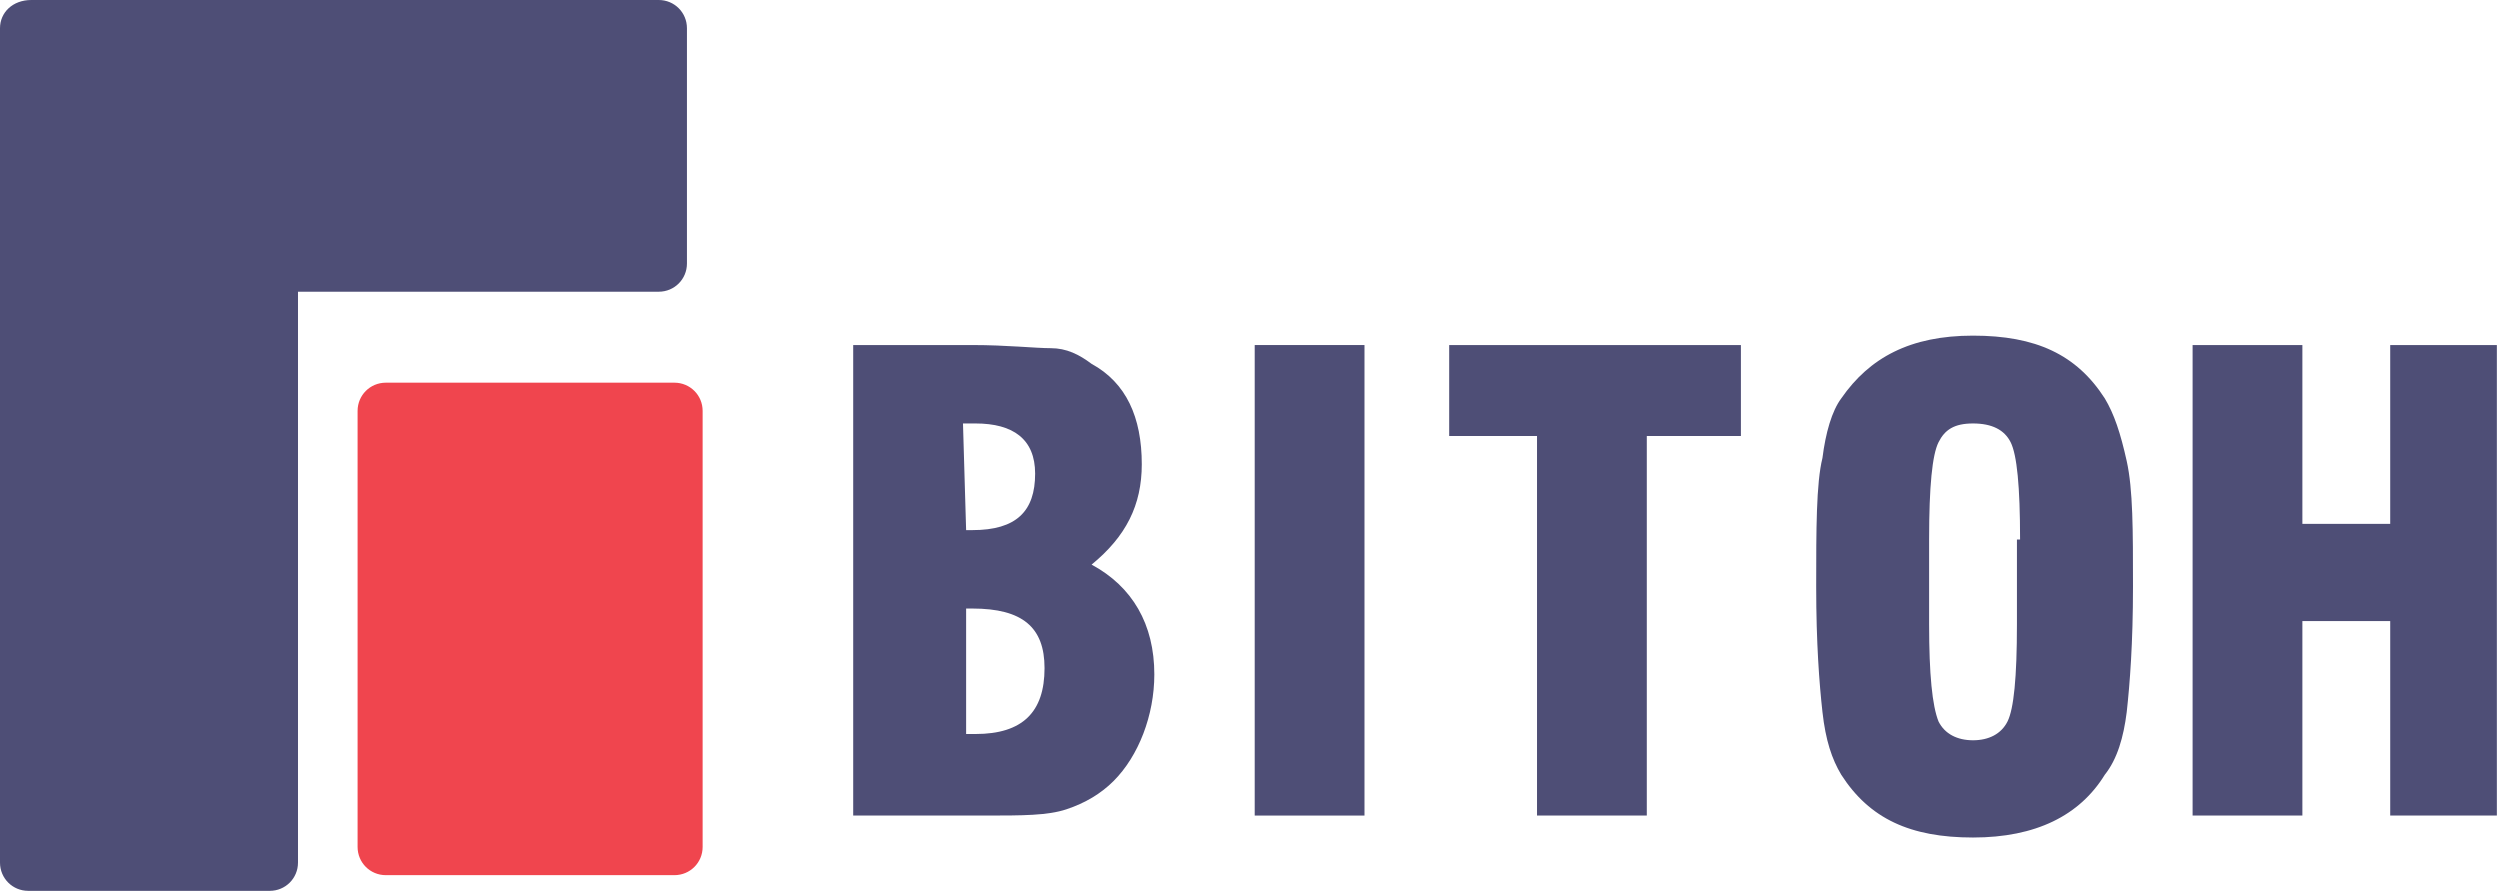
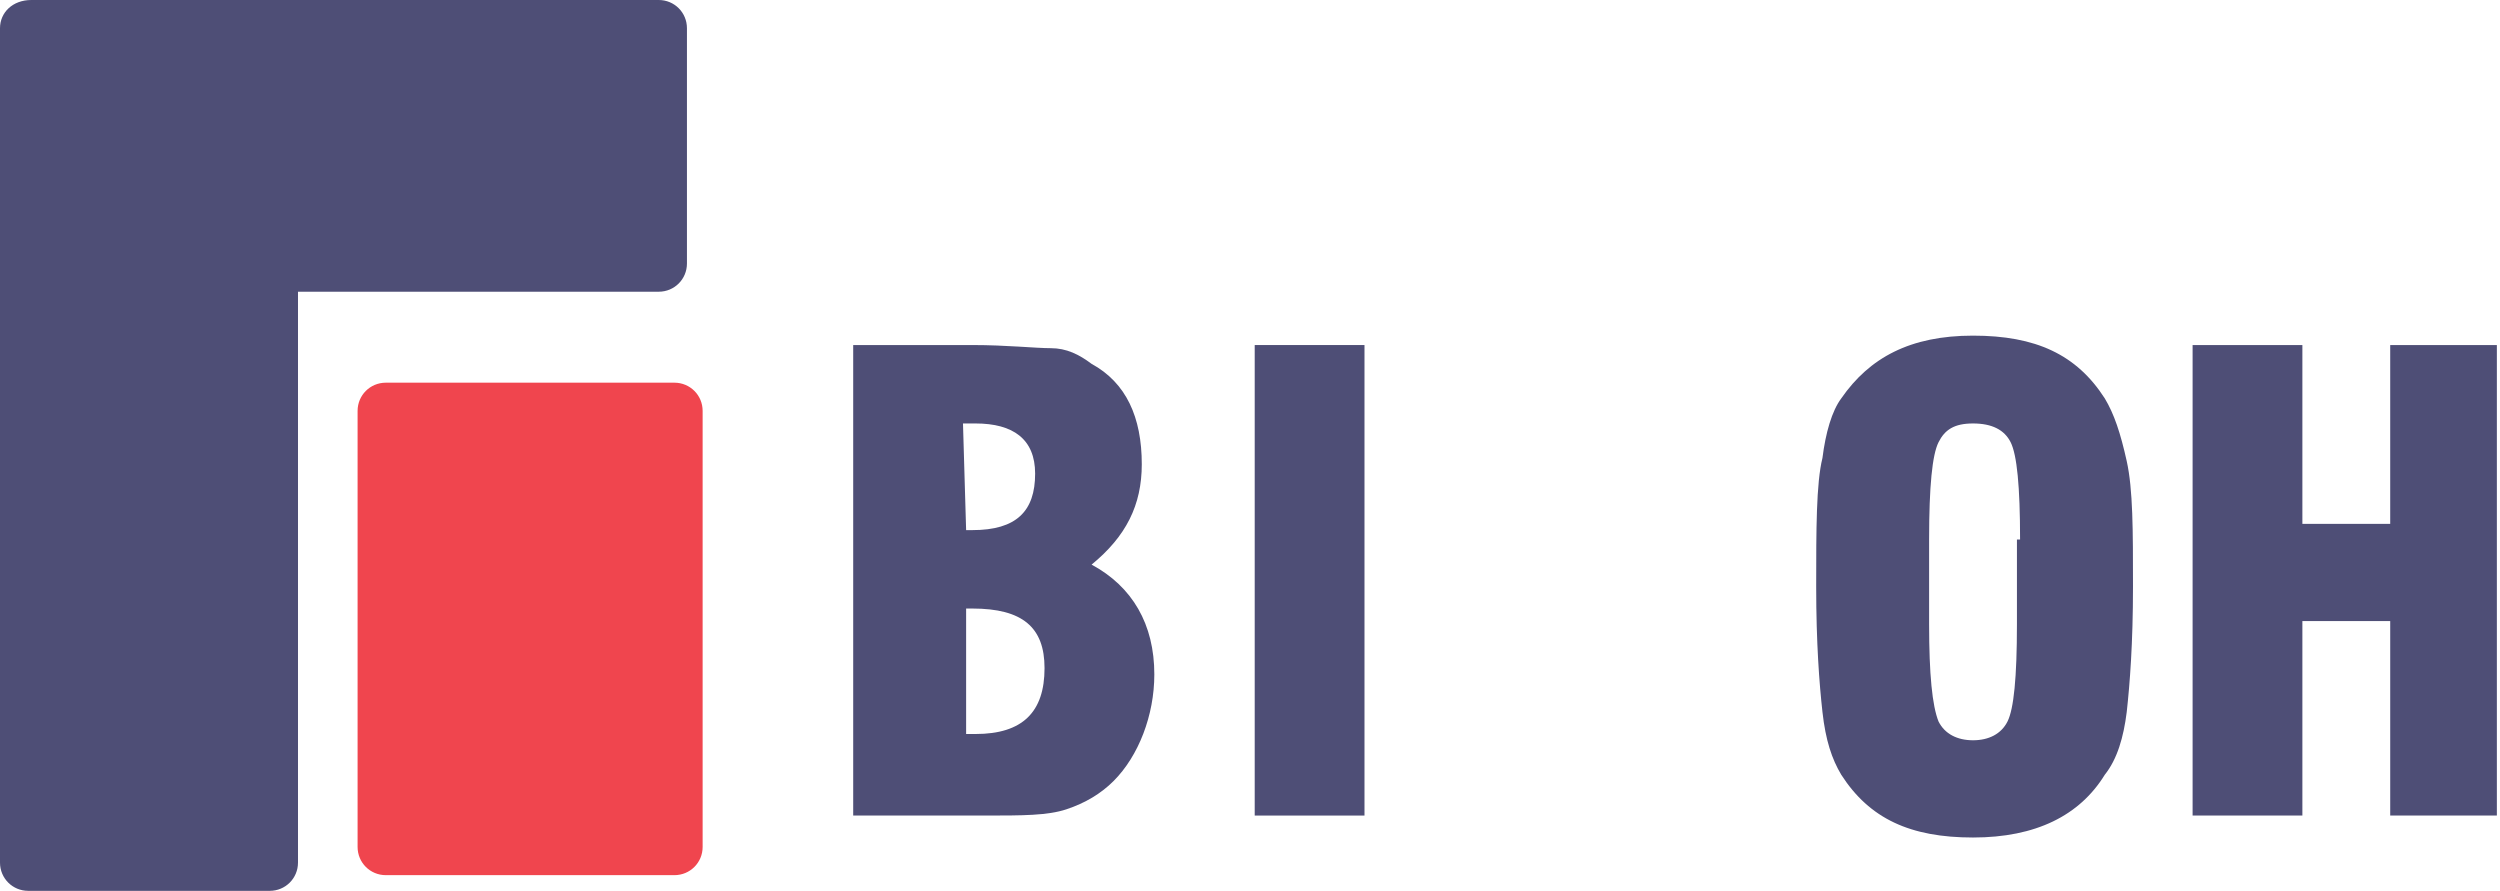
<svg xmlns="http://www.w3.org/2000/svg" version="1.1" id="uuid-cc2781f6-43a3-43f7-b603-9e01bff855bc" x="0px" y="0px" viewBox="0 0 79.7 28.4" style="enable-background:new 0 0 79.7 28.4;" xml:space="preserve">
  <style type="text/css">
	.st0{fill:#4E4E76;}
	.st1{fill:#F0454E;}
</style>
  <path class="st0" d="M27.2,26V11H31c1.1,0,2,0.1,2.5,0.1s0.9,0.2,1.3,0.5c1.1,0.6,1.6,1.7,1.6,3.2c0,1.3-0.5,2.3-1.6,3.2  c1.3,0.7,2,1.9,2,3.5c0,1.3-0.5,2.6-1.3,3.4c-0.4,0.4-0.9,0.7-1.5,0.9S32.6,26,31.4,26L27.2,26L27.2,26z M30.8,16.9H31  c1.4,0,2-0.6,2-1.8c0-1.1-0.7-1.6-1.9-1.6c-0.2,0-0.3,0-0.4,0L30.8,16.9L30.8,16.9z M30.8,23.4h0.3c1.5,0,2.2-0.7,2.2-2.1  c0-1.3-0.7-1.9-2.3-1.9h-0.2V23.4z" />
  <path class="st0" d="M40,26V11h3.5v15H40z" />
-   <path class="st0" d="M49,26V13.9h-2.8V11h9.3v2.9h-3V26H49z" />
  <path class="st0" d="M58.1,14.6c0.1-0.8,0.3-1.5,0.6-1.9c0.9-1.3,2.2-2,4.2-2s3.3,0.6,4.2,2c0.3,0.5,0.5,1.1,0.7,2s0.2,2.2,0.2,4  s-0.1,3.1-0.2,4c-0.1,0.8-0.3,1.5-0.7,2c-0.8,1.3-2.2,2-4.2,2s-3.3-0.6-4.2-2c-0.3-0.5-0.5-1.1-0.6-2s-0.2-2.2-0.2-4  S57.9,15.4,58.1,14.6L58.1,14.6z M64.4,17.2c0-1.7-0.1-2.7-0.3-3.1c-0.2-0.4-0.6-0.6-1.2-0.6s-0.9,0.2-1.1,0.6s-0.3,1.4-0.3,3.1v2.7  c0,1.6,0.1,2.6,0.3,3.1c0.2,0.4,0.6,0.6,1.1,0.6s0.9-0.2,1.1-0.6c0.2-0.4,0.3-1.4,0.3-3.1V17.2L64.4,17.2z" />
  <path class="st0" d="M69.9,26V11h3.5v5.7h2.8V11h3.4v15h-3.4v-6.2h-2.8V26H69.9z" />
  <path class="st0" d="M0,0.9v26.6c0,0.5,0.4,0.9,0.9,0.9h7.7c0.5,0,0.9-0.4,0.9-0.9V9.3h11.5c0.5,0,0.9-0.4,0.9-0.9V0.9  c0-0.5-0.4-0.9-0.9-0.9h-20C0.4,0,0,0.4,0,0.9" />
  <path class="st1" d="M21.5,27.9h-9.2c-0.5,0-0.9-0.4-0.9-0.9V13.1c0-0.5,0.4-0.9,0.9-0.9h9.2c0.5,0,0.9,0.4,0.9,0.9V27  C22.4,27.5,22,27.9,21.5,27.9" />
</svg>